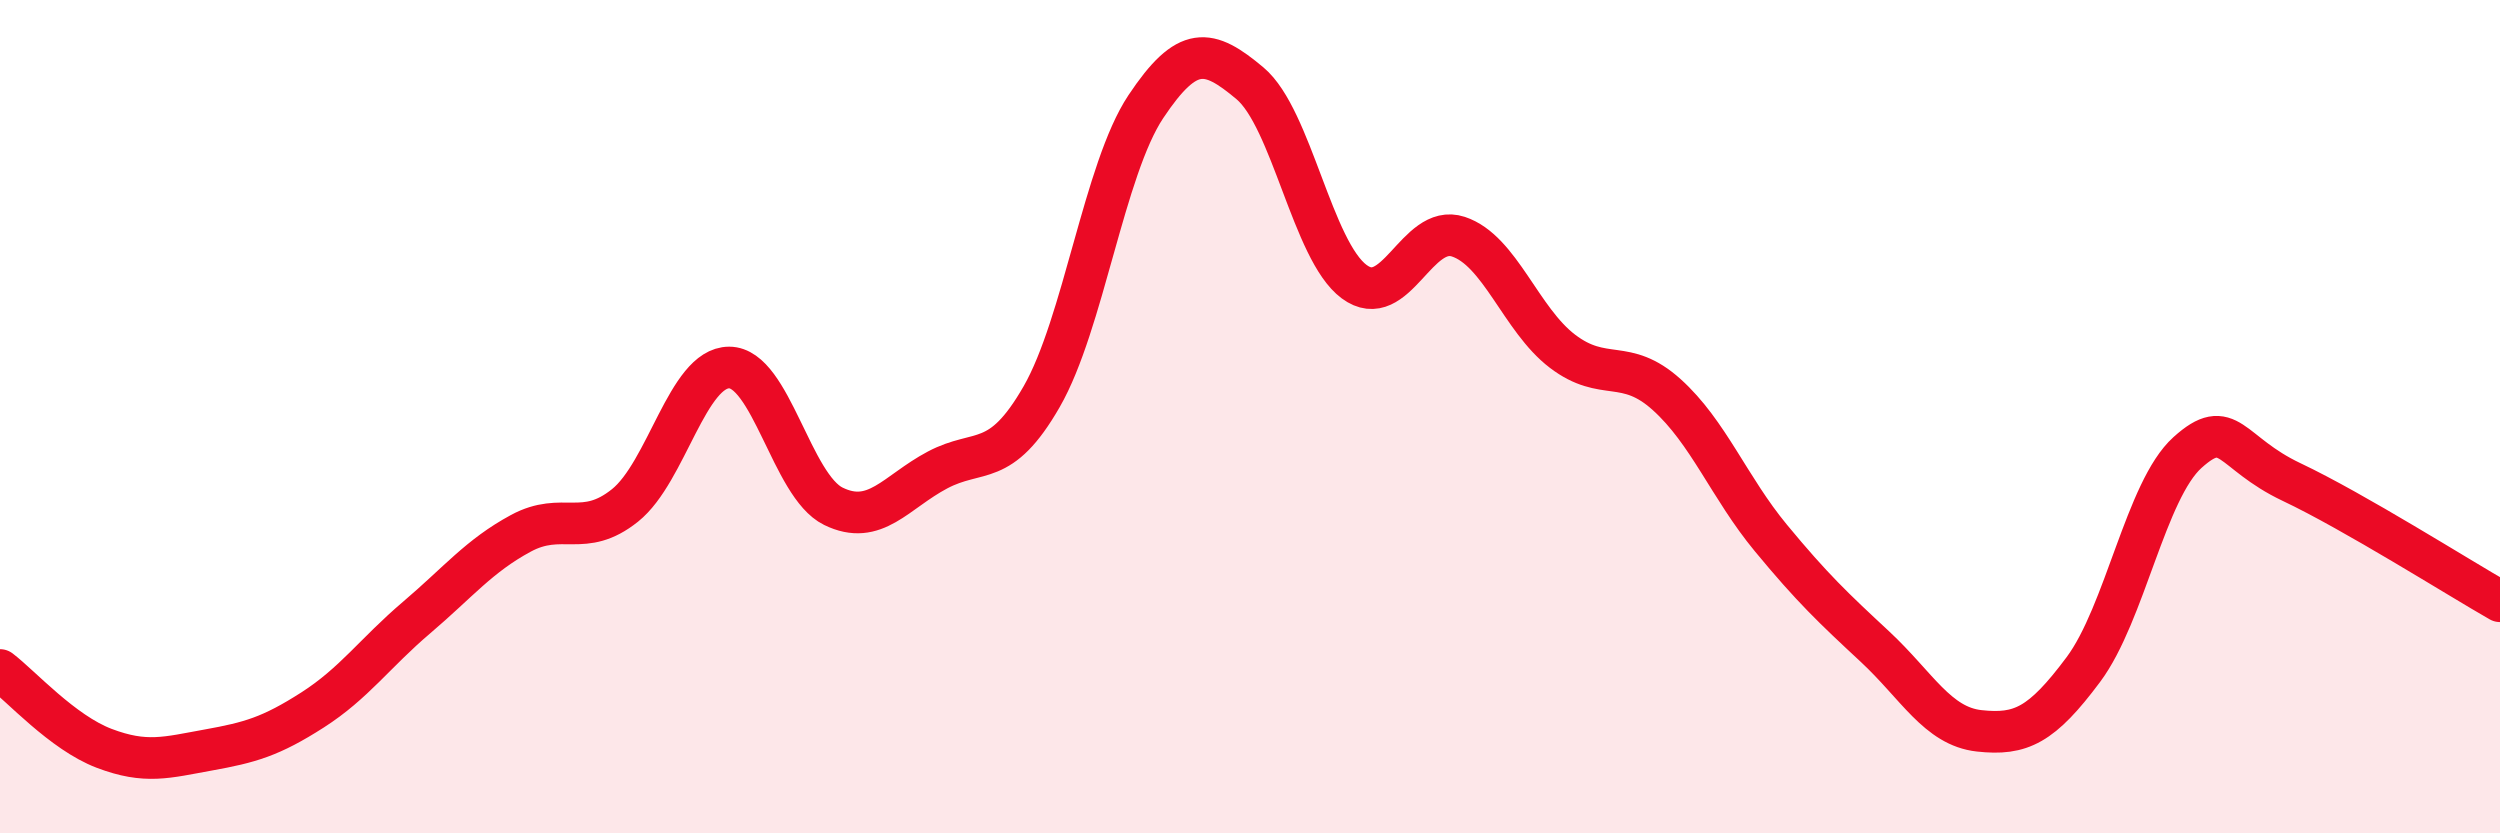
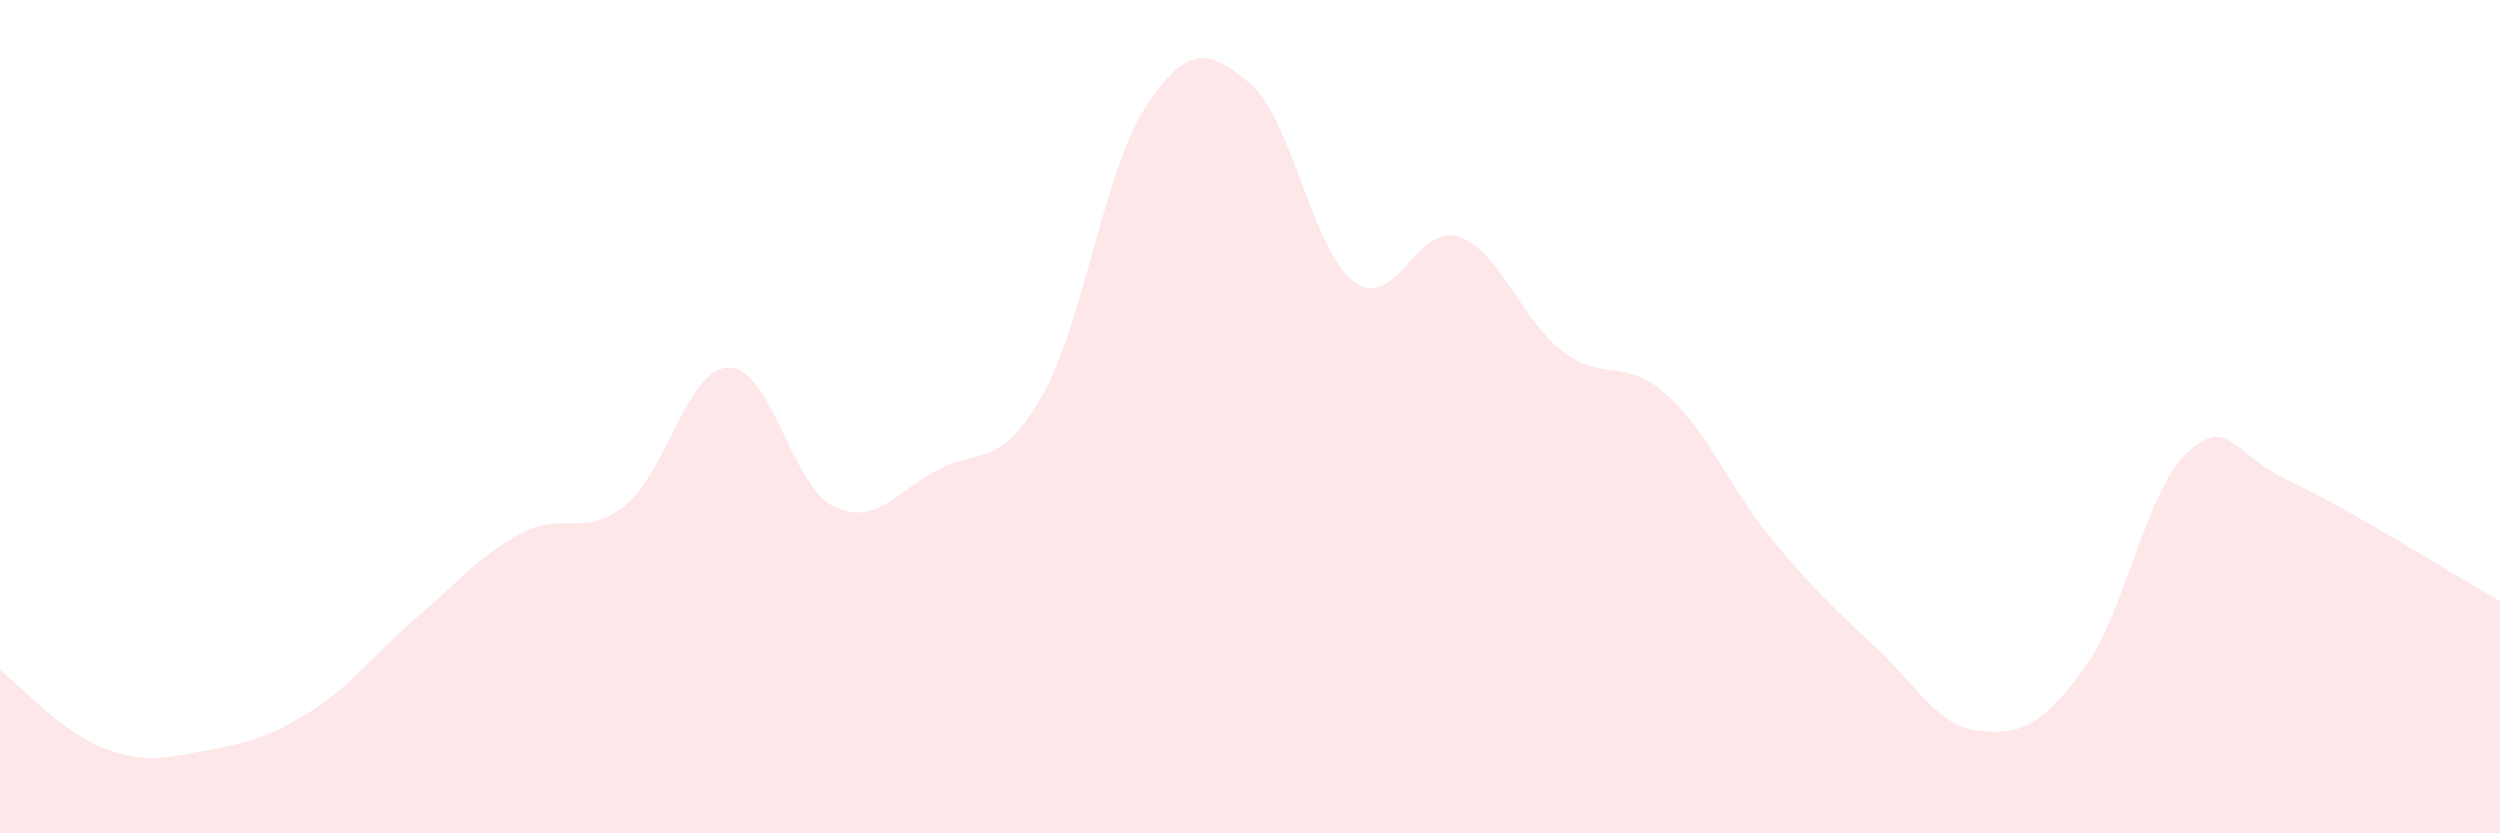
<svg xmlns="http://www.w3.org/2000/svg" width="60" height="20" viewBox="0 0 60 20">
  <path d="M 0,16.08 C 0.5,16.46 1.5,17.58 2.5,17.96 C 3.5,18.34 4,18.18 5,18 C 6,17.82 6.5,17.68 7.5,17.04 C 8.5,16.4 9,15.67 10,14.82 C 11,13.97 11.5,13.34 12.5,12.8 C 13.5,12.26 14,12.93 15,12.13 C 16,11.33 16.5,8.82 17.5,8.82 C 18.5,8.82 19,11.66 20,12.15 C 21,12.64 21.5,11.81 22.5,11.28 C 23.5,10.75 24,11.26 25,9.52 C 26,7.78 26.5,4.06 27.5,2.56 C 28.5,1.06 29,1.16 30,2 C 31,2.84 31.5,6.02 32.5,6.76 C 33.5,7.5 34,5.35 35,5.68 C 36,6.01 36.5,7.67 37.5,8.43 C 38.5,9.19 39,8.57 40,9.47 C 41,10.37 41.5,11.7 42.5,12.91 C 43.5,14.12 44,14.59 45,15.52 C 46,16.45 46.5,17.43 47.5,17.54 C 48.5,17.65 49,17.41 50,16.07 C 51,14.73 51.5,11.76 52.5,10.86 C 53.5,9.96 53.5,10.86 55,11.57 C 56.5,12.28 59,13.86 60,14.43L60 20L0 20Z" fill="#EB0A25" opacity="0.1" stroke-linecap="round" stroke-linejoin="round" />
-   <path d="M 0,16.08 C 0.5,16.46 1.5,17.58 2.5,17.96 C 3.5,18.34 4,18.18 5,18 C 6,17.82 6.5,17.68 7.5,17.04 C 8.5,16.4 9,15.67 10,14.82 C 11,13.97 11.5,13.34 12.5,12.8 C 13.5,12.26 14,12.93 15,12.13 C 16,11.33 16.5,8.82 17.5,8.82 C 18.5,8.82 19,11.66 20,12.15 C 21,12.64 21.5,11.81 22.5,11.28 C 23.5,10.75 24,11.26 25,9.52 C 26,7.78 26.5,4.06 27.5,2.56 C 28.5,1.06 29,1.16 30,2 C 31,2.84 31.5,6.02 32.5,6.76 C 33.5,7.5 34,5.35 35,5.68 C 36,6.01 36.5,7.67 37.5,8.43 C 38.5,9.19 39,8.57 40,9.47 C 41,10.37 41.5,11.7 42.5,12.91 C 43.5,14.12 44,14.59 45,15.52 C 46,16.45 46.5,17.43 47.5,17.54 C 48.5,17.65 49,17.41 50,16.07 C 51,14.73 51.5,11.76 52.5,10.86 C 53.5,9.96 53.5,10.86 55,11.57 C 56.5,12.28 59,13.86 60,14.43" stroke="#EB0A25" stroke-width="1" fill="none" stroke-linecap="round" stroke-linejoin="round" />
</svg>